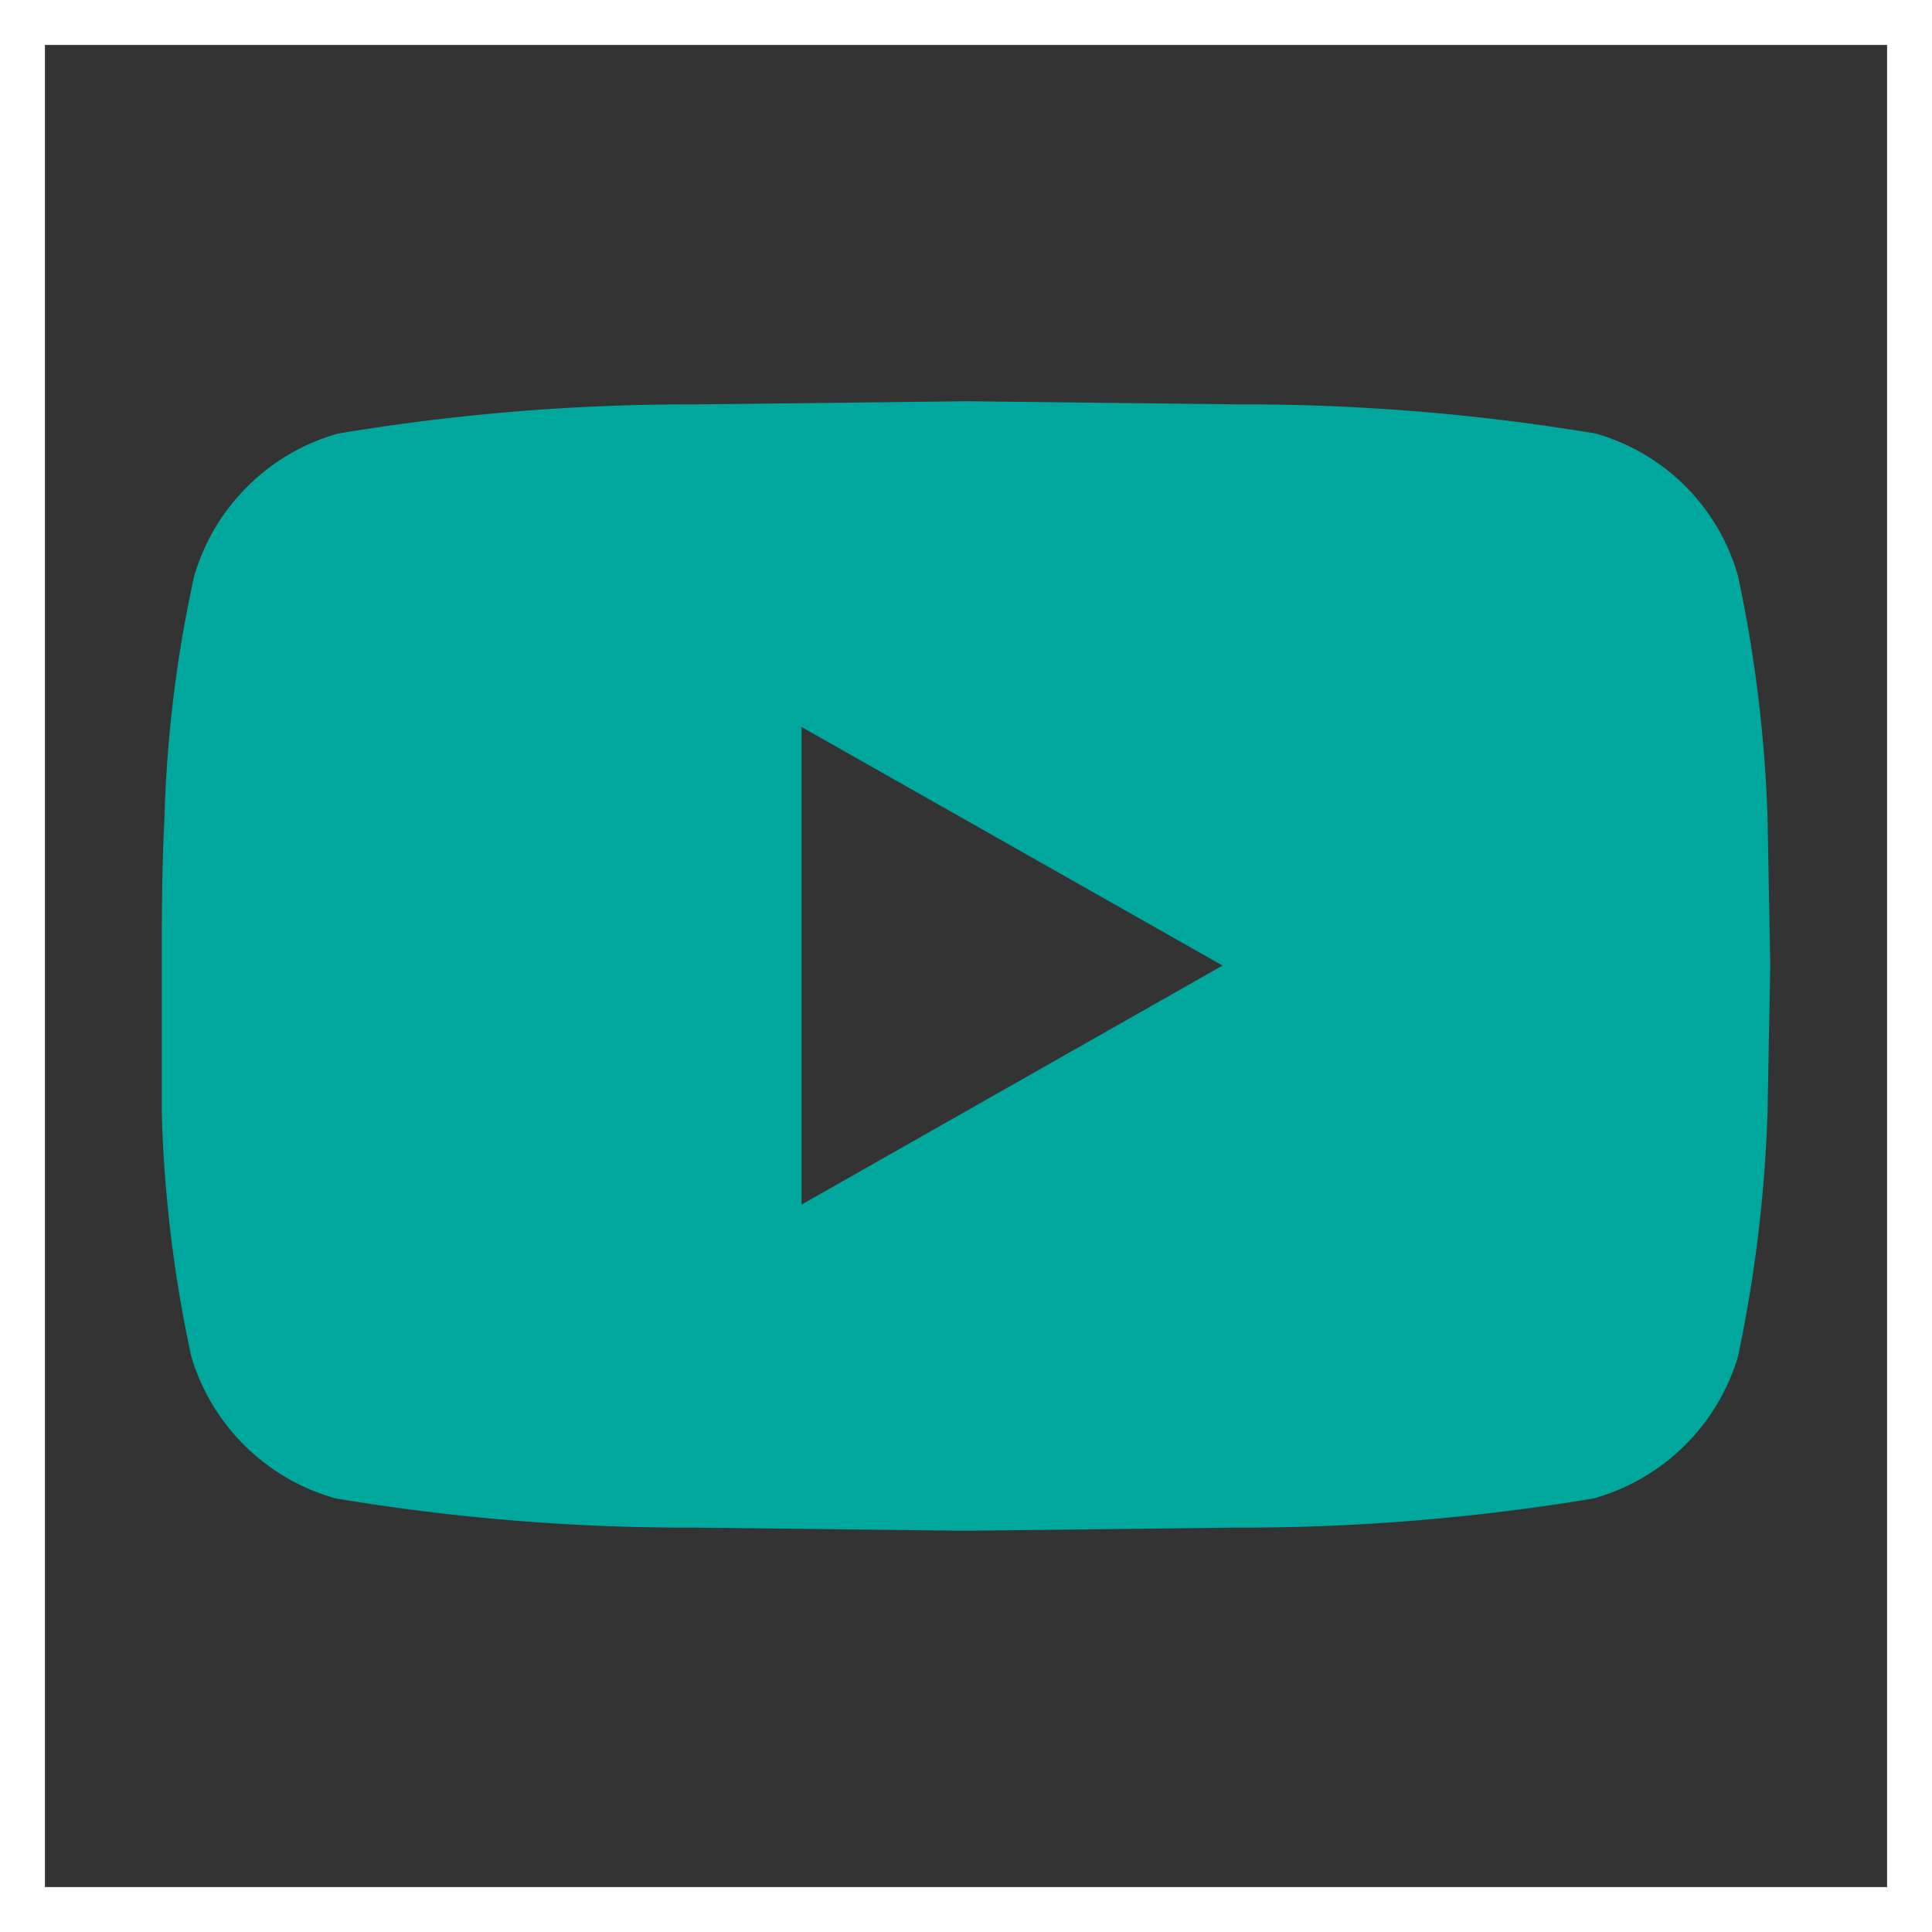
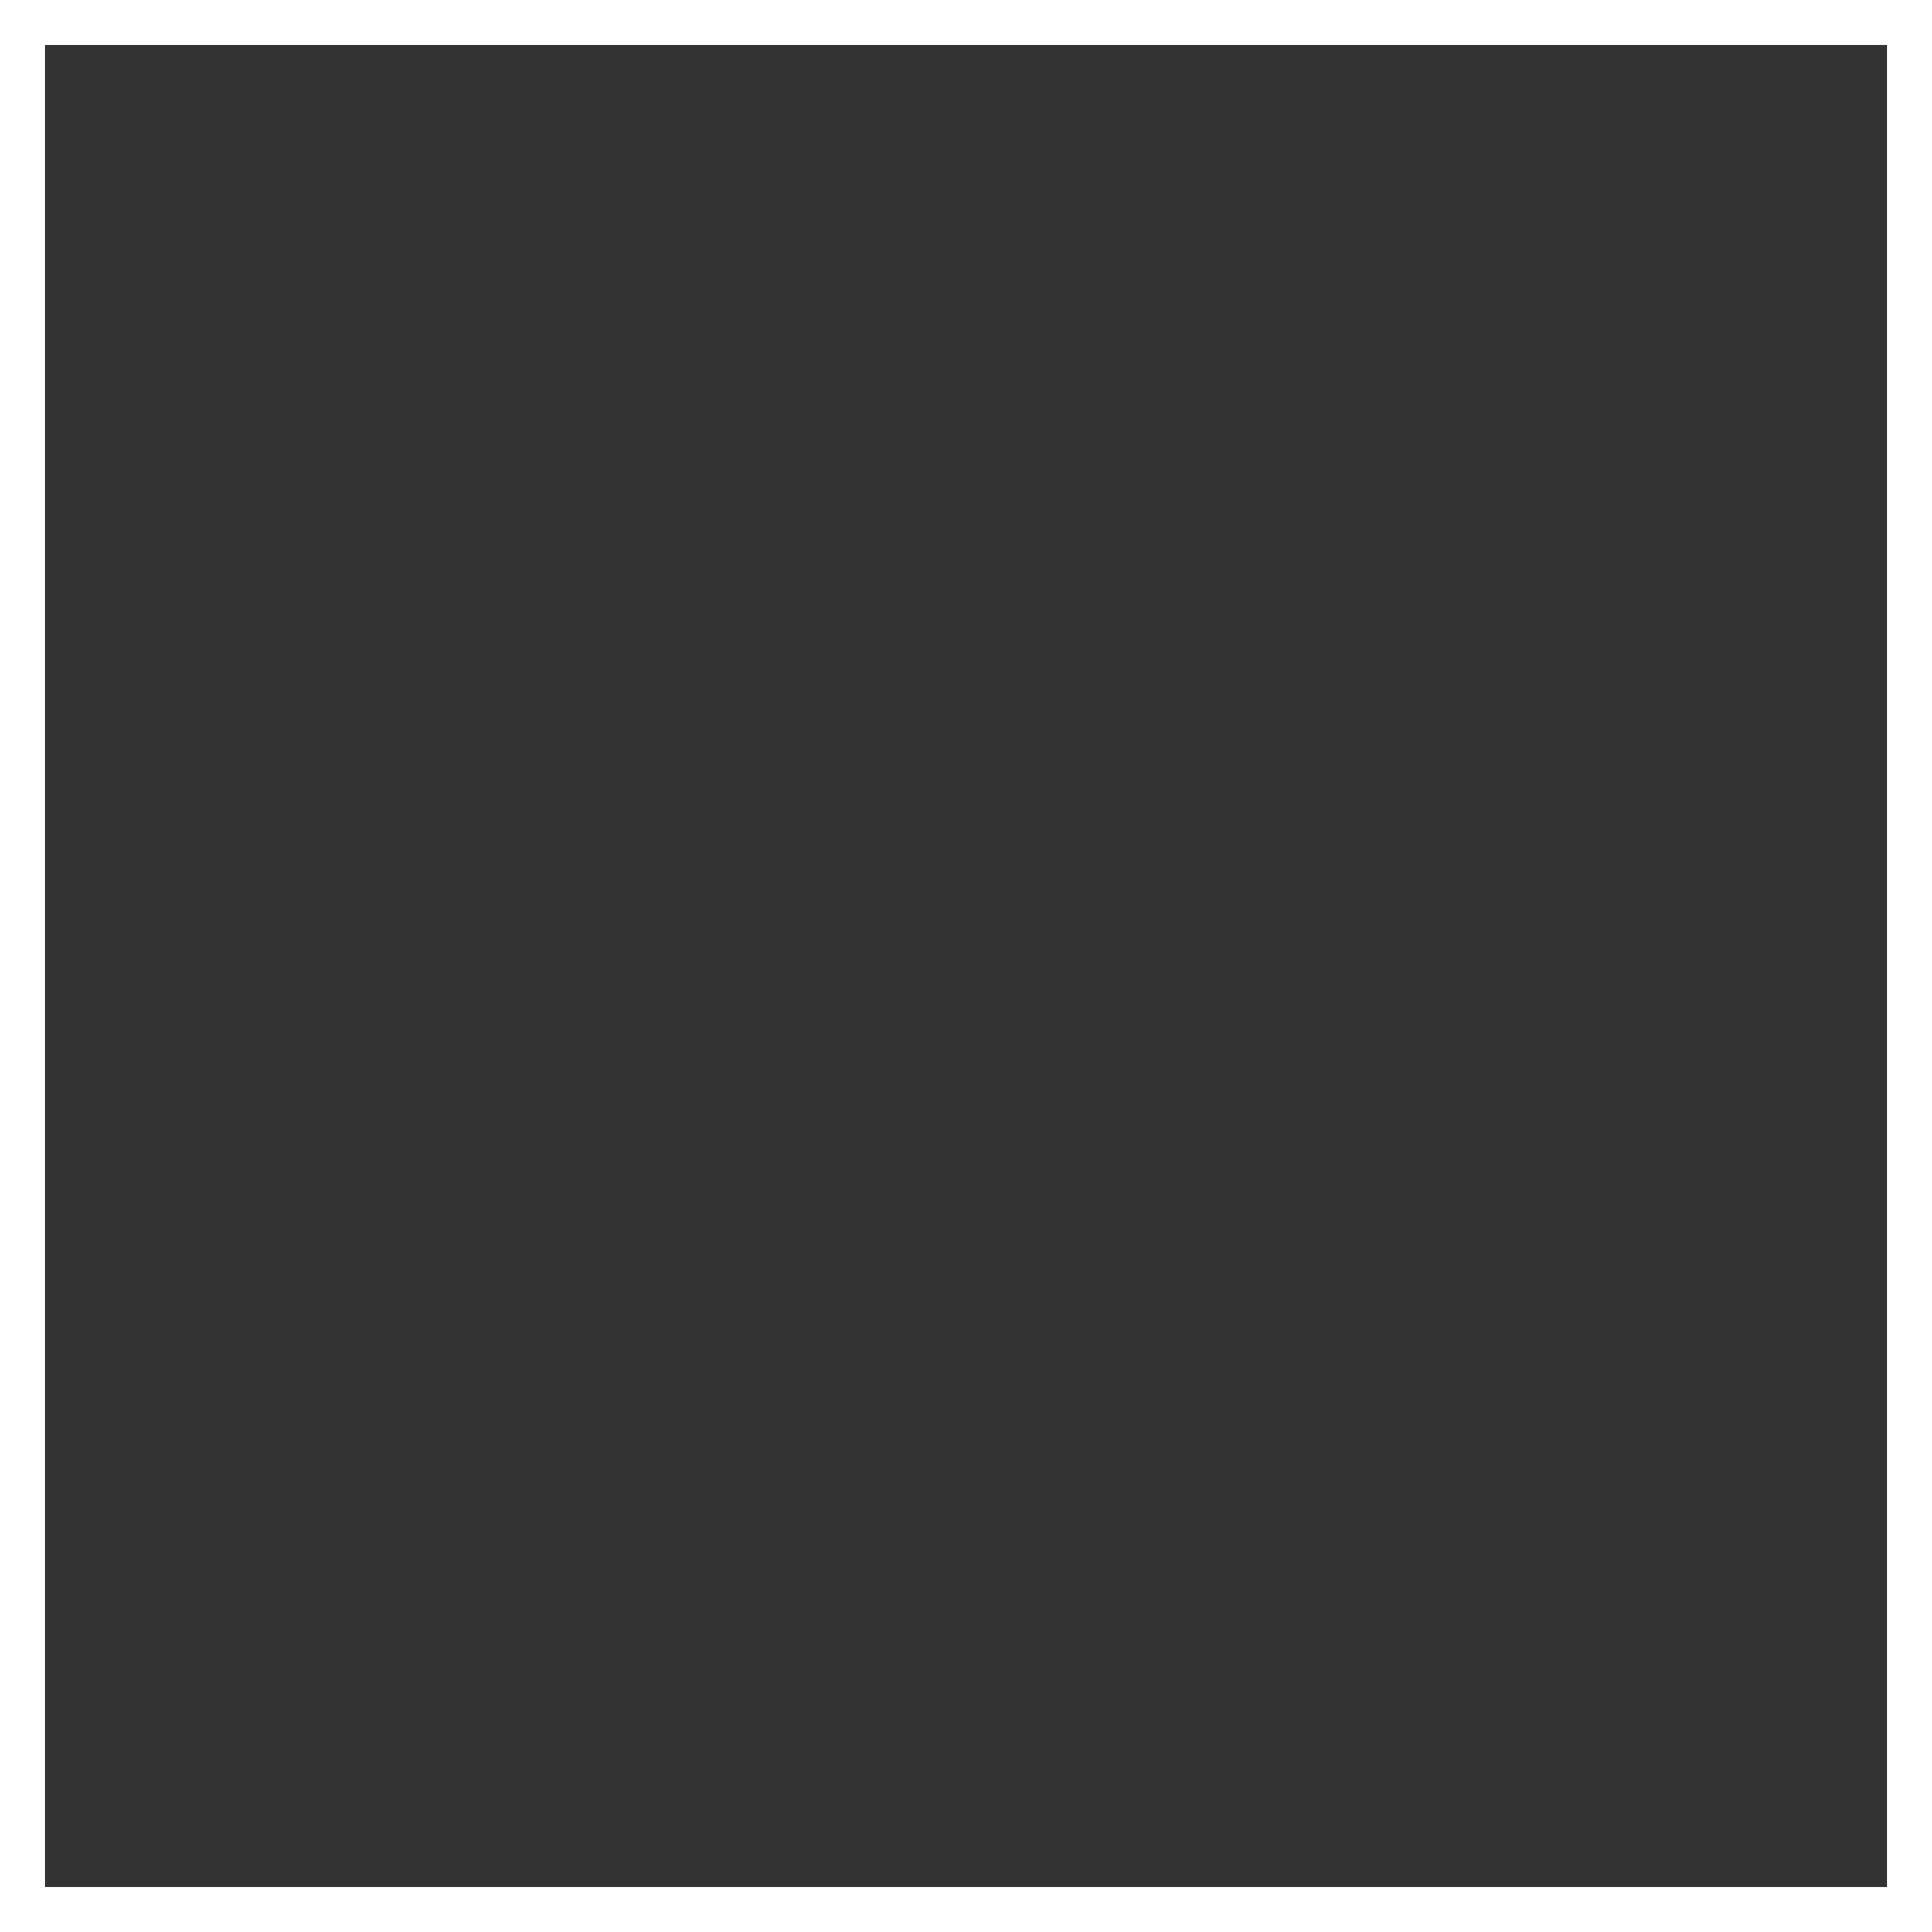
<svg xmlns="http://www.w3.org/2000/svg" viewBox="0 0 43 43">
  <rect x="0" y="0" width="43" height="43" fill="#333333" stroke="none" />
  <defs>
    <style>.cls-1{fill:none;stroke:#fff;stroke-miterlimit:10;}.cls-2{fill:#00a79d;}</style>
  </defs>
  <title>yt_1</title>
  <g id="Layer_2" data-name="Layer 2">
    <g id="Layer_1-2" data-name="Layer 1">
      <rect class="cls-1" x="0.5" y="0.5" width="42" height="42" />
-       <path class="cls-2" d="M38.68,12.81a30.43,30.43,0,0,1,.66,5.38l.06,3.3-.06,3.27a31.1,31.1,0,0,1-.66,5.44,4.66,4.66,0,0,1-3.21,3.15,47.62,47.62,0,0,1-8,.65l-6,.07-6-.07a47.62,47.62,0,0,1-8-.65A4.66,4.66,0,0,1,4.26,30.2a29.3,29.3,0,0,1-.66-5.44l0-3.27c0-1,0-2.06.06-3.28a28.67,28.67,0,0,1,.66-5.38A4.65,4.65,0,0,1,7.52,9.65a47.62,47.62,0,0,1,8-.65l6-.07,6,.07a47.62,47.62,0,0,1,8,.65,4.6,4.6,0,0,1,3.16,3.16Zm-20.84,14,9.37-5.32-9.37-5.31Z" />
    </g>
  </g>
</svg>